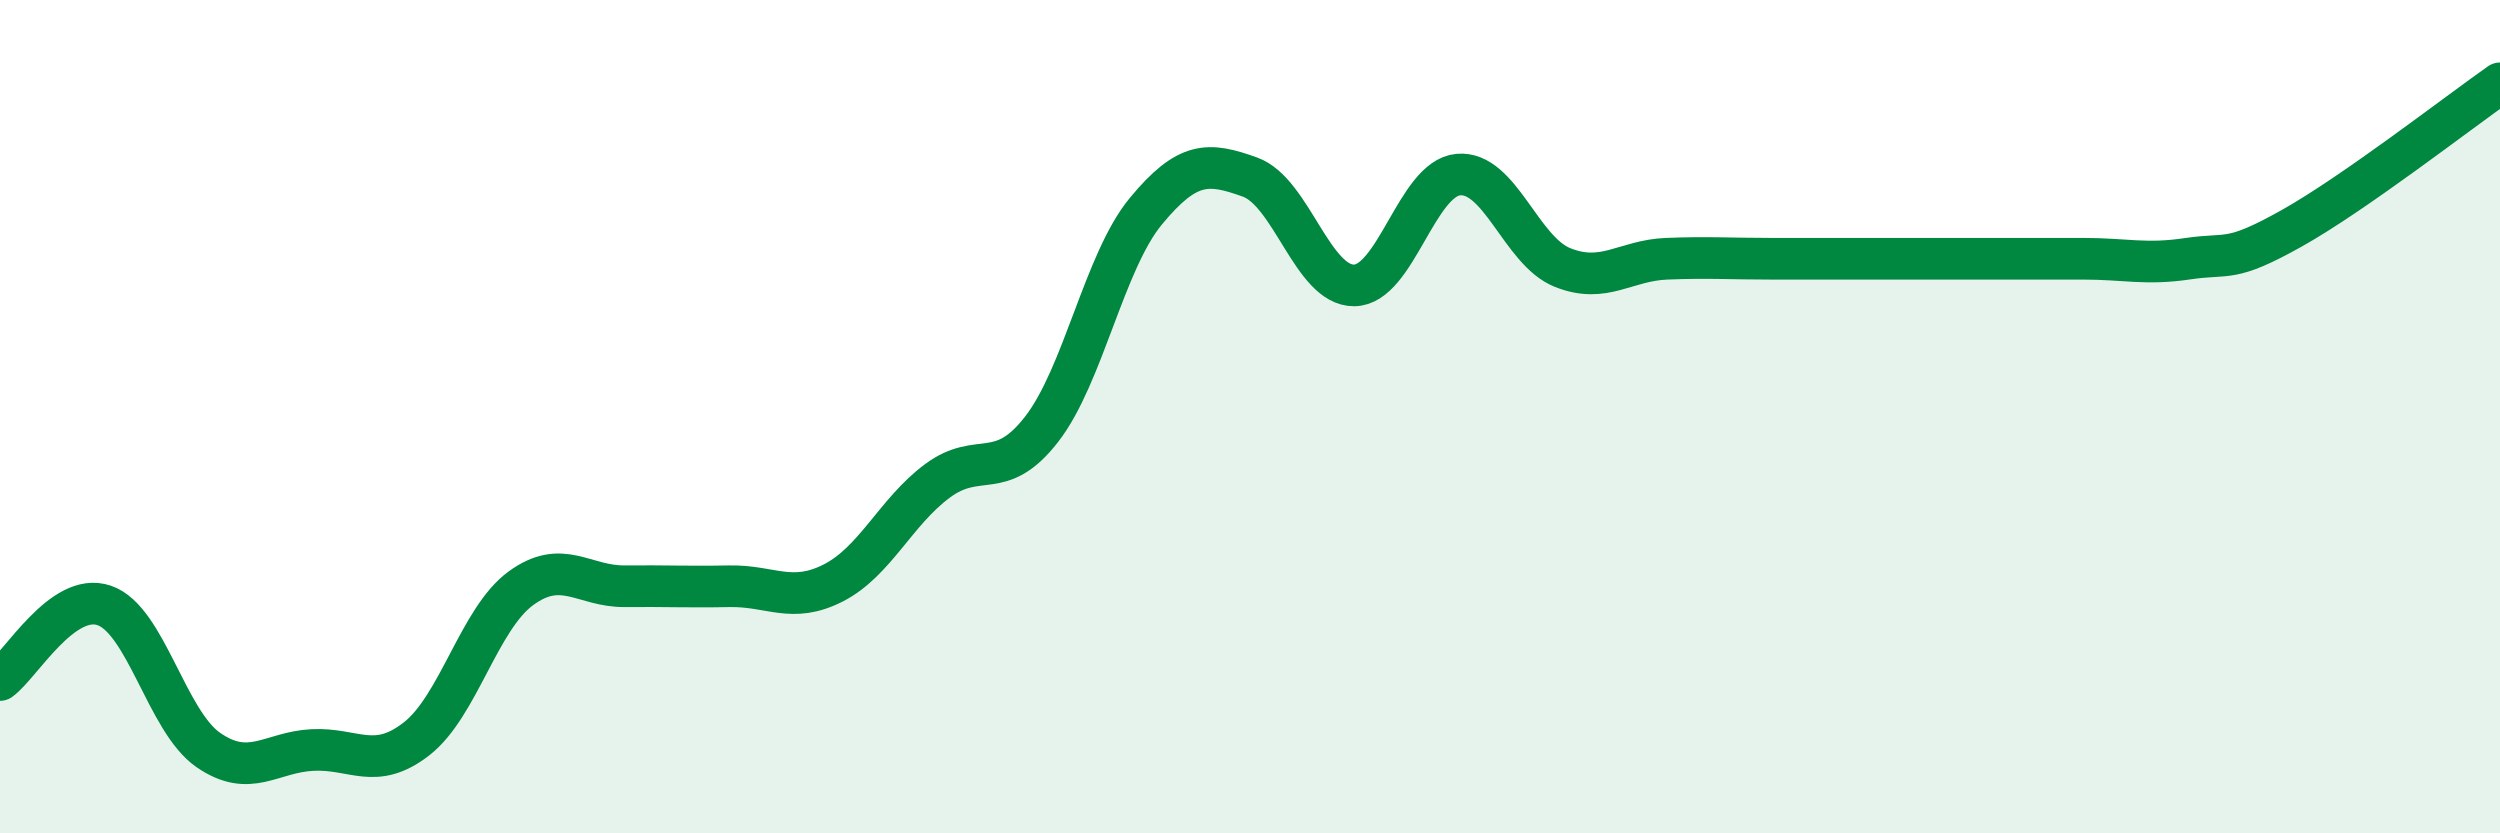
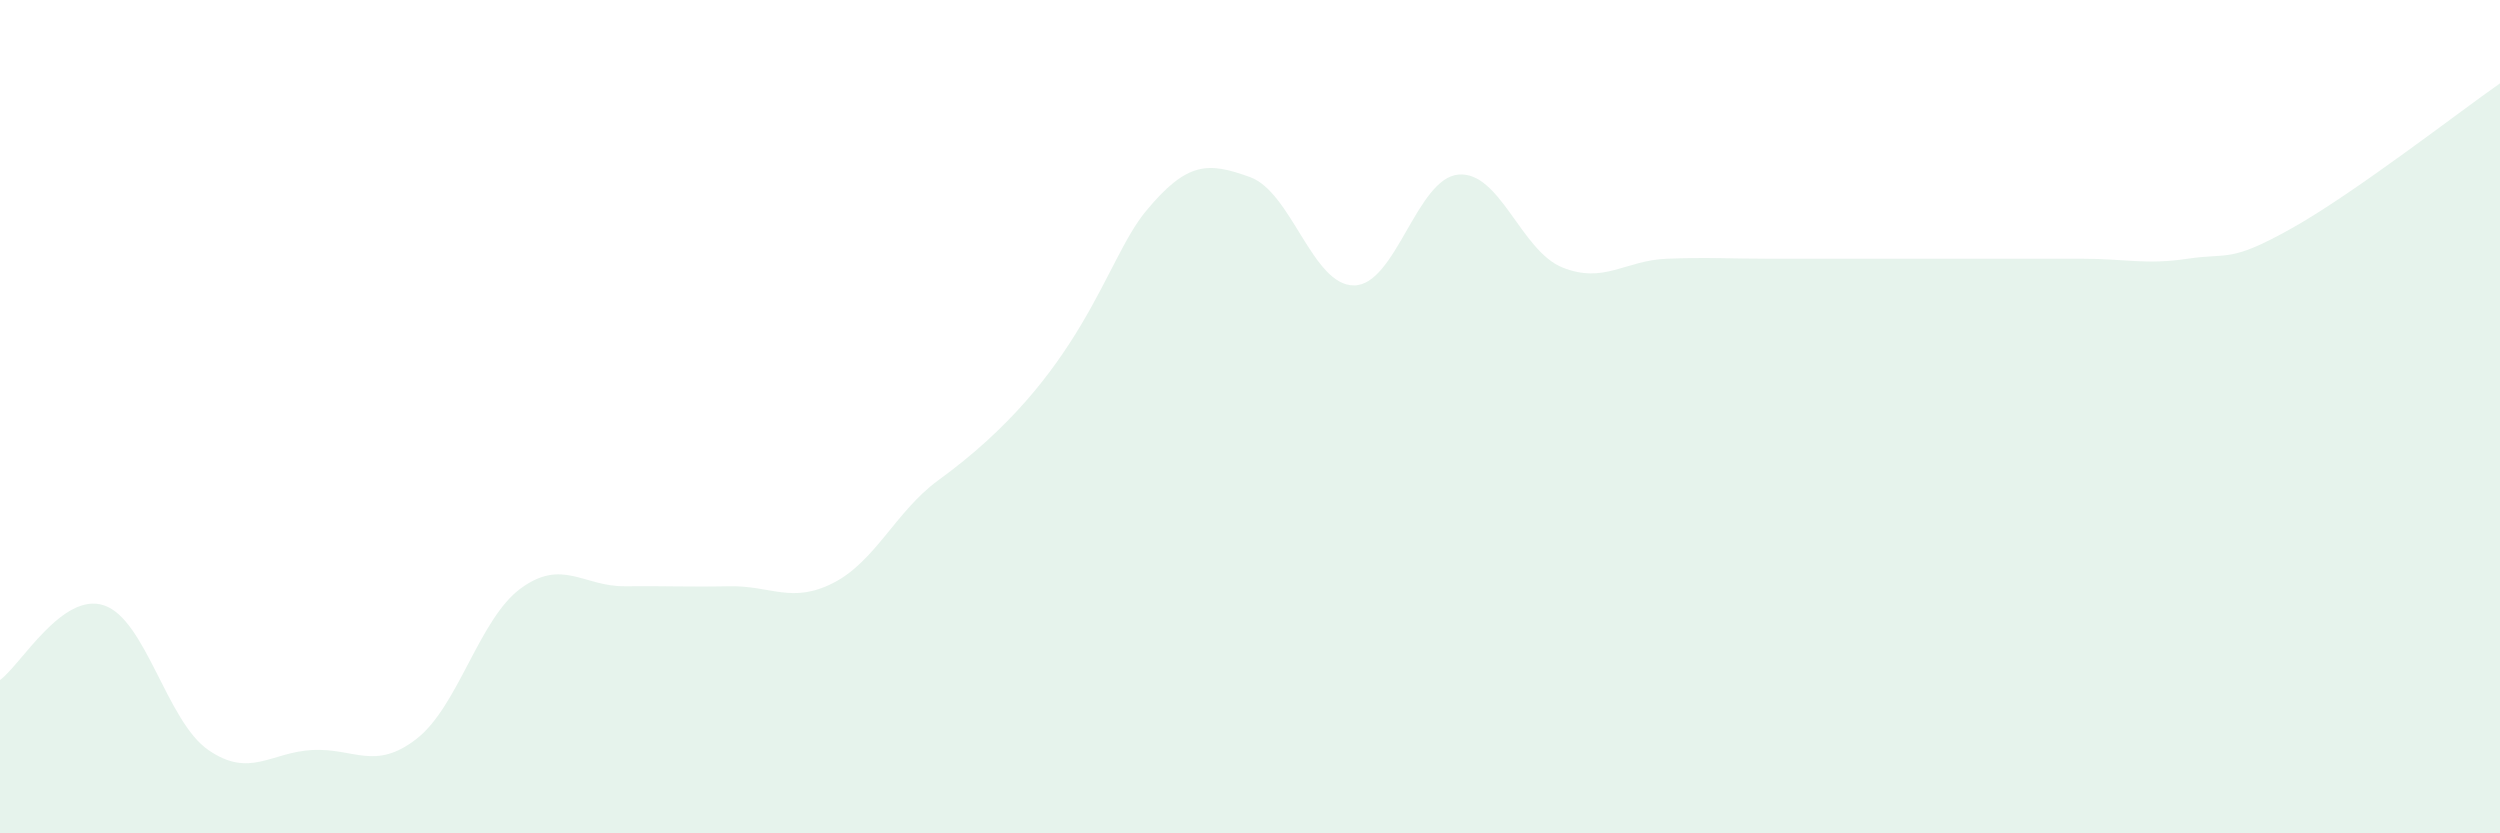
<svg xmlns="http://www.w3.org/2000/svg" width="60" height="20" viewBox="0 0 60 20">
-   <path d="M 0,16.32 C 0.5,15.96 1.5,14.19 2.5,14.53 C 3.5,14.87 4,17.31 5,18 C 6,18.69 6.5,18.05 7.5,18 C 8.5,17.95 9,18.51 10,17.73 C 11,16.95 11.5,14.85 12.5,14.12 C 13.5,13.39 14,14.08 15,14.07 C 16,14.06 16.5,14.09 17.5,14.07 C 18.5,14.05 19,14.5 20,13.99 C 21,13.48 21.5,12.28 22.5,11.54 C 23.5,10.8 24,11.59 25,10.3 C 26,9.01 26.5,6.28 27.5,5.07 C 28.5,3.86 29,3.89 30,4.25 C 31,4.61 31.5,6.86 32.5,6.85 C 33.5,6.84 34,4.28 35,4.19 C 36,4.1 36.5,6.02 37.5,6.42 C 38.5,6.82 39,6.25 40,6.21 C 41,6.17 41.5,6.21 42.5,6.21 C 43.5,6.21 44,6.21 45,6.21 C 46,6.21 46.5,6.21 47.5,6.21 C 48.5,6.21 49,6.21 50,6.21 C 51,6.21 51.5,6.36 52.5,6.21 C 53.5,6.06 53.5,6.32 55,5.48 C 56.5,4.64 59,2.7 60,2L60 20L0 20Z" fill="#008740" opacity="0.1" stroke-linecap="round" stroke-linejoin="round" />
-   <path d="M 0,16.32 C 0.5,15.96 1.5,14.19 2.5,14.53 C 3.5,14.87 4,17.31 5,18 C 6,18.69 6.5,18.05 7.5,18 C 8.5,17.95 9,18.51 10,17.73 C 11,16.95 11.5,14.85 12.5,14.12 C 13.5,13.39 14,14.08 15,14.07 C 16,14.06 16.5,14.09 17.5,14.07 C 18.5,14.05 19,14.5 20,13.99 C 21,13.48 21.5,12.28 22.5,11.54 C 23.5,10.8 24,11.59 25,10.3 C 26,9.01 26.5,6.28 27.5,5.07 C 28.5,3.86 29,3.89 30,4.25 C 31,4.61 31.5,6.86 32.5,6.85 C 33.5,6.84 34,4.28 35,4.19 C 36,4.1 36.5,6.02 37.5,6.42 C 38.5,6.82 39,6.25 40,6.21 C 41,6.17 41.5,6.21 42.5,6.21 C 43.5,6.21 44,6.21 45,6.21 C 46,6.21 46.5,6.21 47.5,6.21 C 48.5,6.21 49,6.21 50,6.21 C 51,6.21 51.5,6.36 52.5,6.21 C 53.5,6.06 53.5,6.32 55,5.48 C 56.5,4.64 59,2.7 60,2" stroke="#008740" stroke-width="1" fill="none" stroke-linecap="round" stroke-linejoin="round" />
+   <path d="M 0,16.32 C 0.5,15.96 1.5,14.19 2.5,14.53 C 3.5,14.87 4,17.31 5,18 C 6,18.69 6.5,18.05 7.5,18 C 8.5,17.95 9,18.51 10,17.73 C 11,16.95 11.5,14.85 12.5,14.12 C 13.5,13.39 14,14.08 15,14.07 C 16,14.06 16.5,14.09 17.5,14.07 C 18.5,14.05 19,14.5 20,13.99 C 21,13.48 21.5,12.28 22.5,11.54 C 26,9.01 26.5,6.28 27.5,5.07 C 28.5,3.86 29,3.89 30,4.25 C 31,4.61 31.5,6.86 32.5,6.85 C 33.5,6.84 34,4.28 35,4.19 C 36,4.1 36.5,6.02 37.5,6.42 C 38.5,6.82 39,6.25 40,6.21 C 41,6.17 41.5,6.21 42.5,6.21 C 43.5,6.21 44,6.21 45,6.21 C 46,6.21 46.5,6.21 47.5,6.21 C 48.5,6.21 49,6.21 50,6.21 C 51,6.21 51.5,6.36 52.5,6.21 C 53.5,6.06 53.5,6.32 55,5.48 C 56.5,4.64 59,2.7 60,2L60 20L0 20Z" fill="#008740" opacity="0.1" stroke-linecap="round" stroke-linejoin="round" />
</svg>